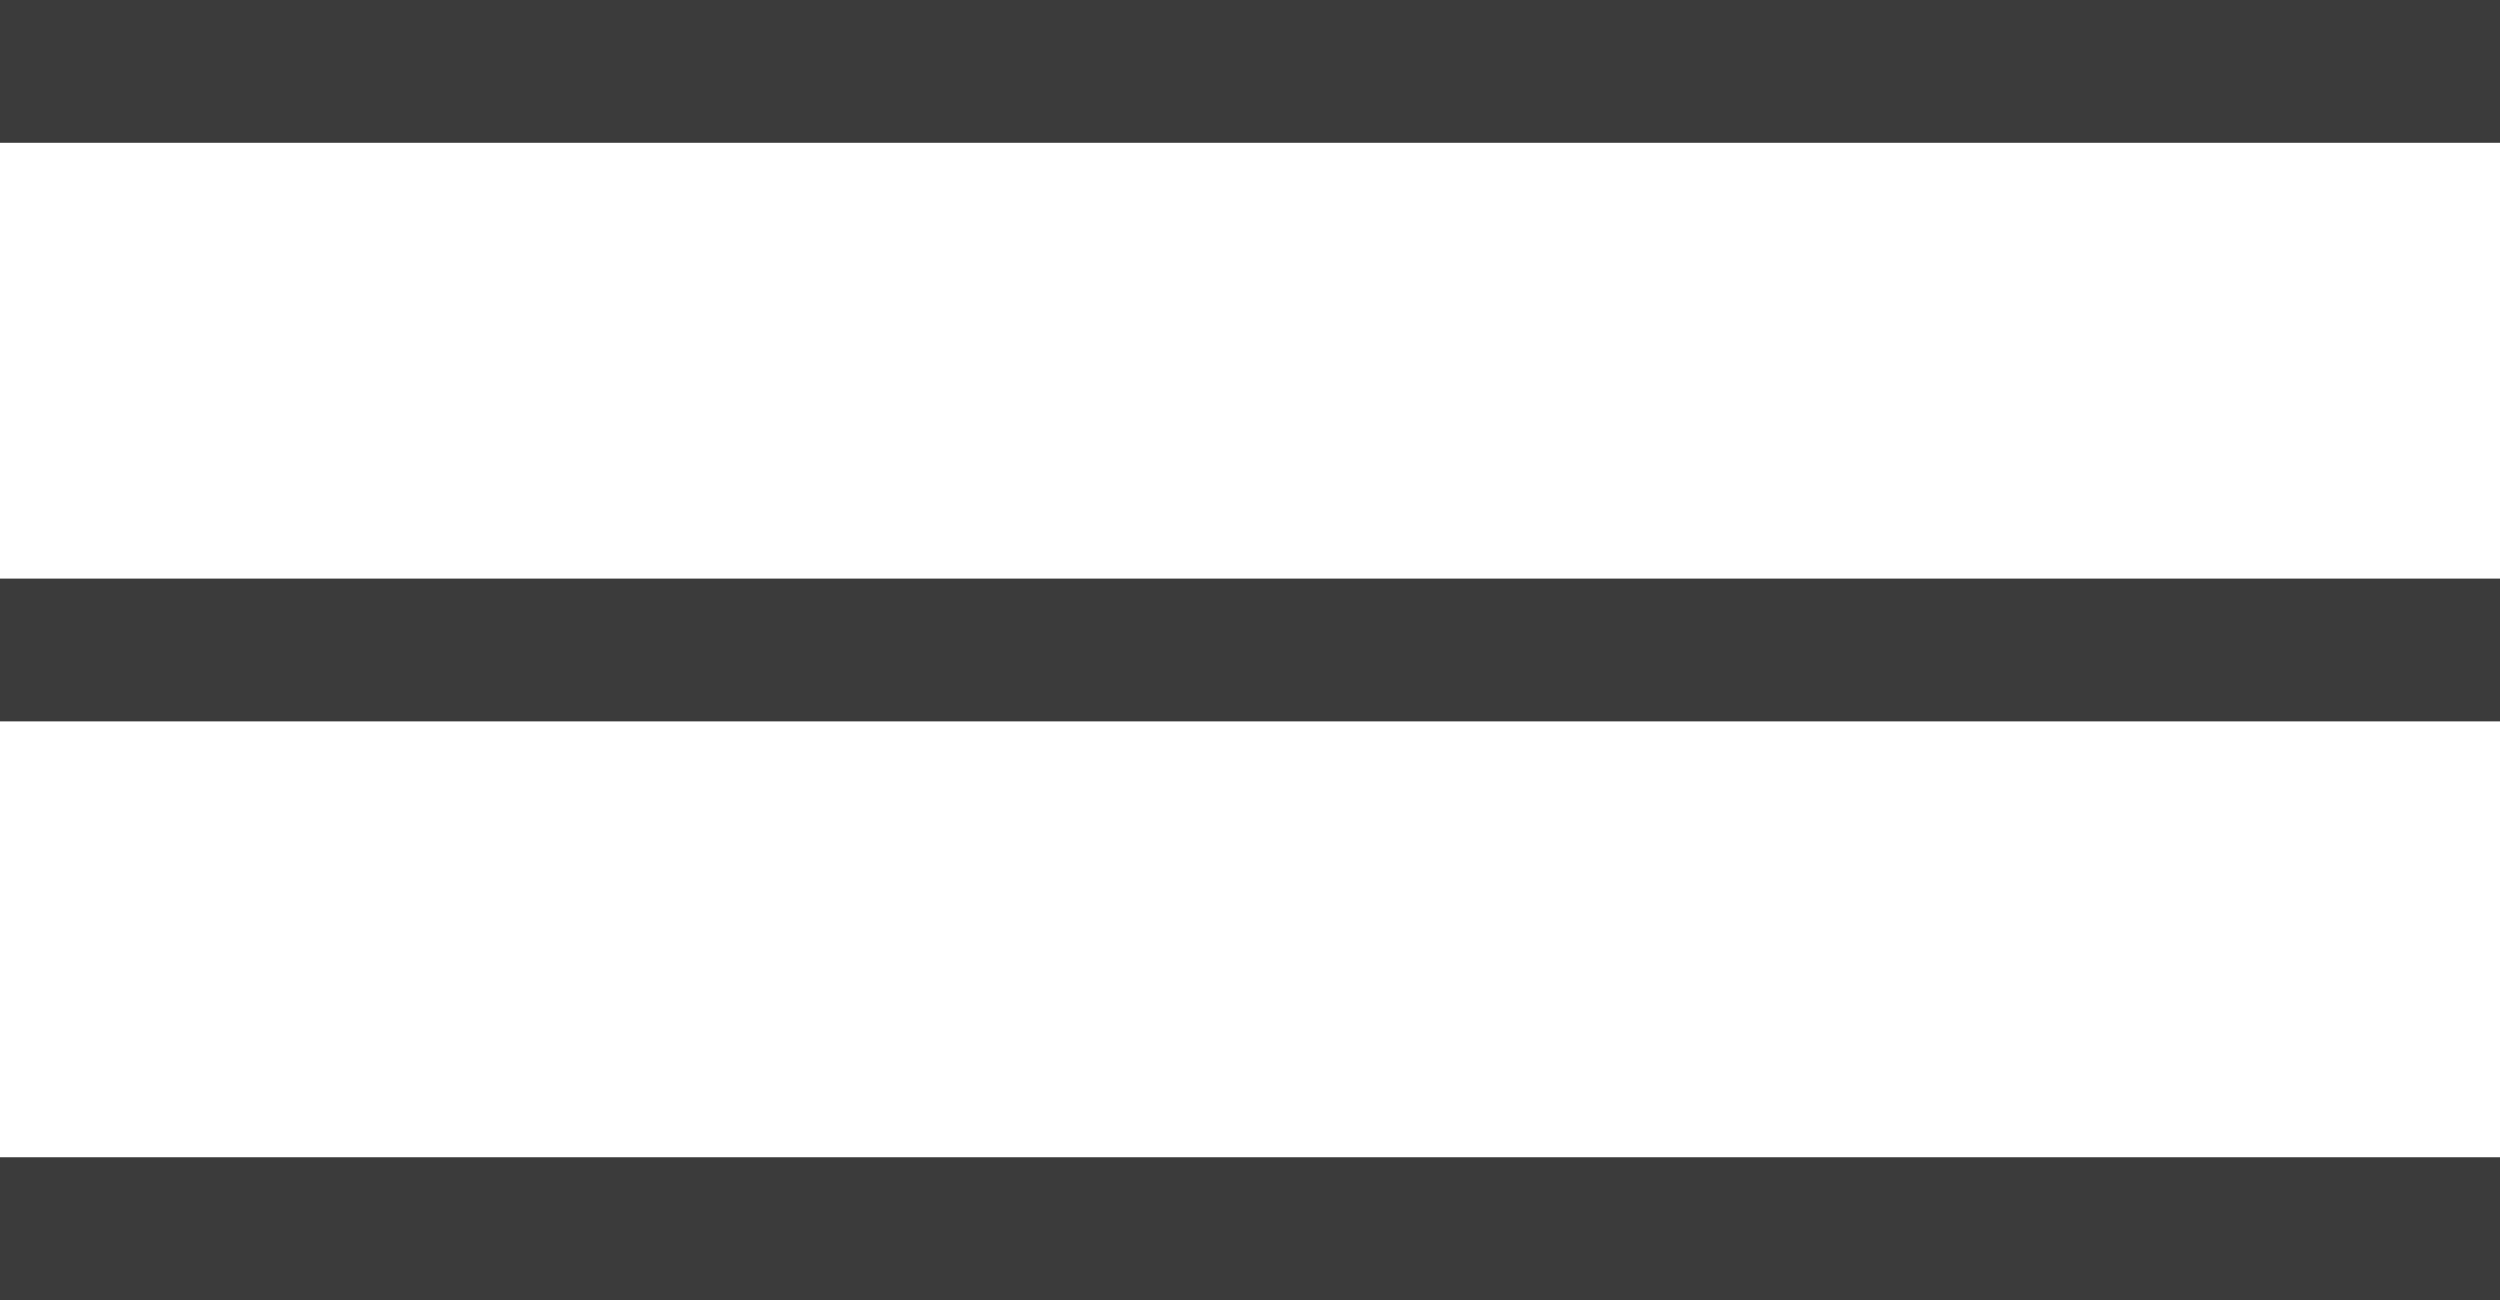
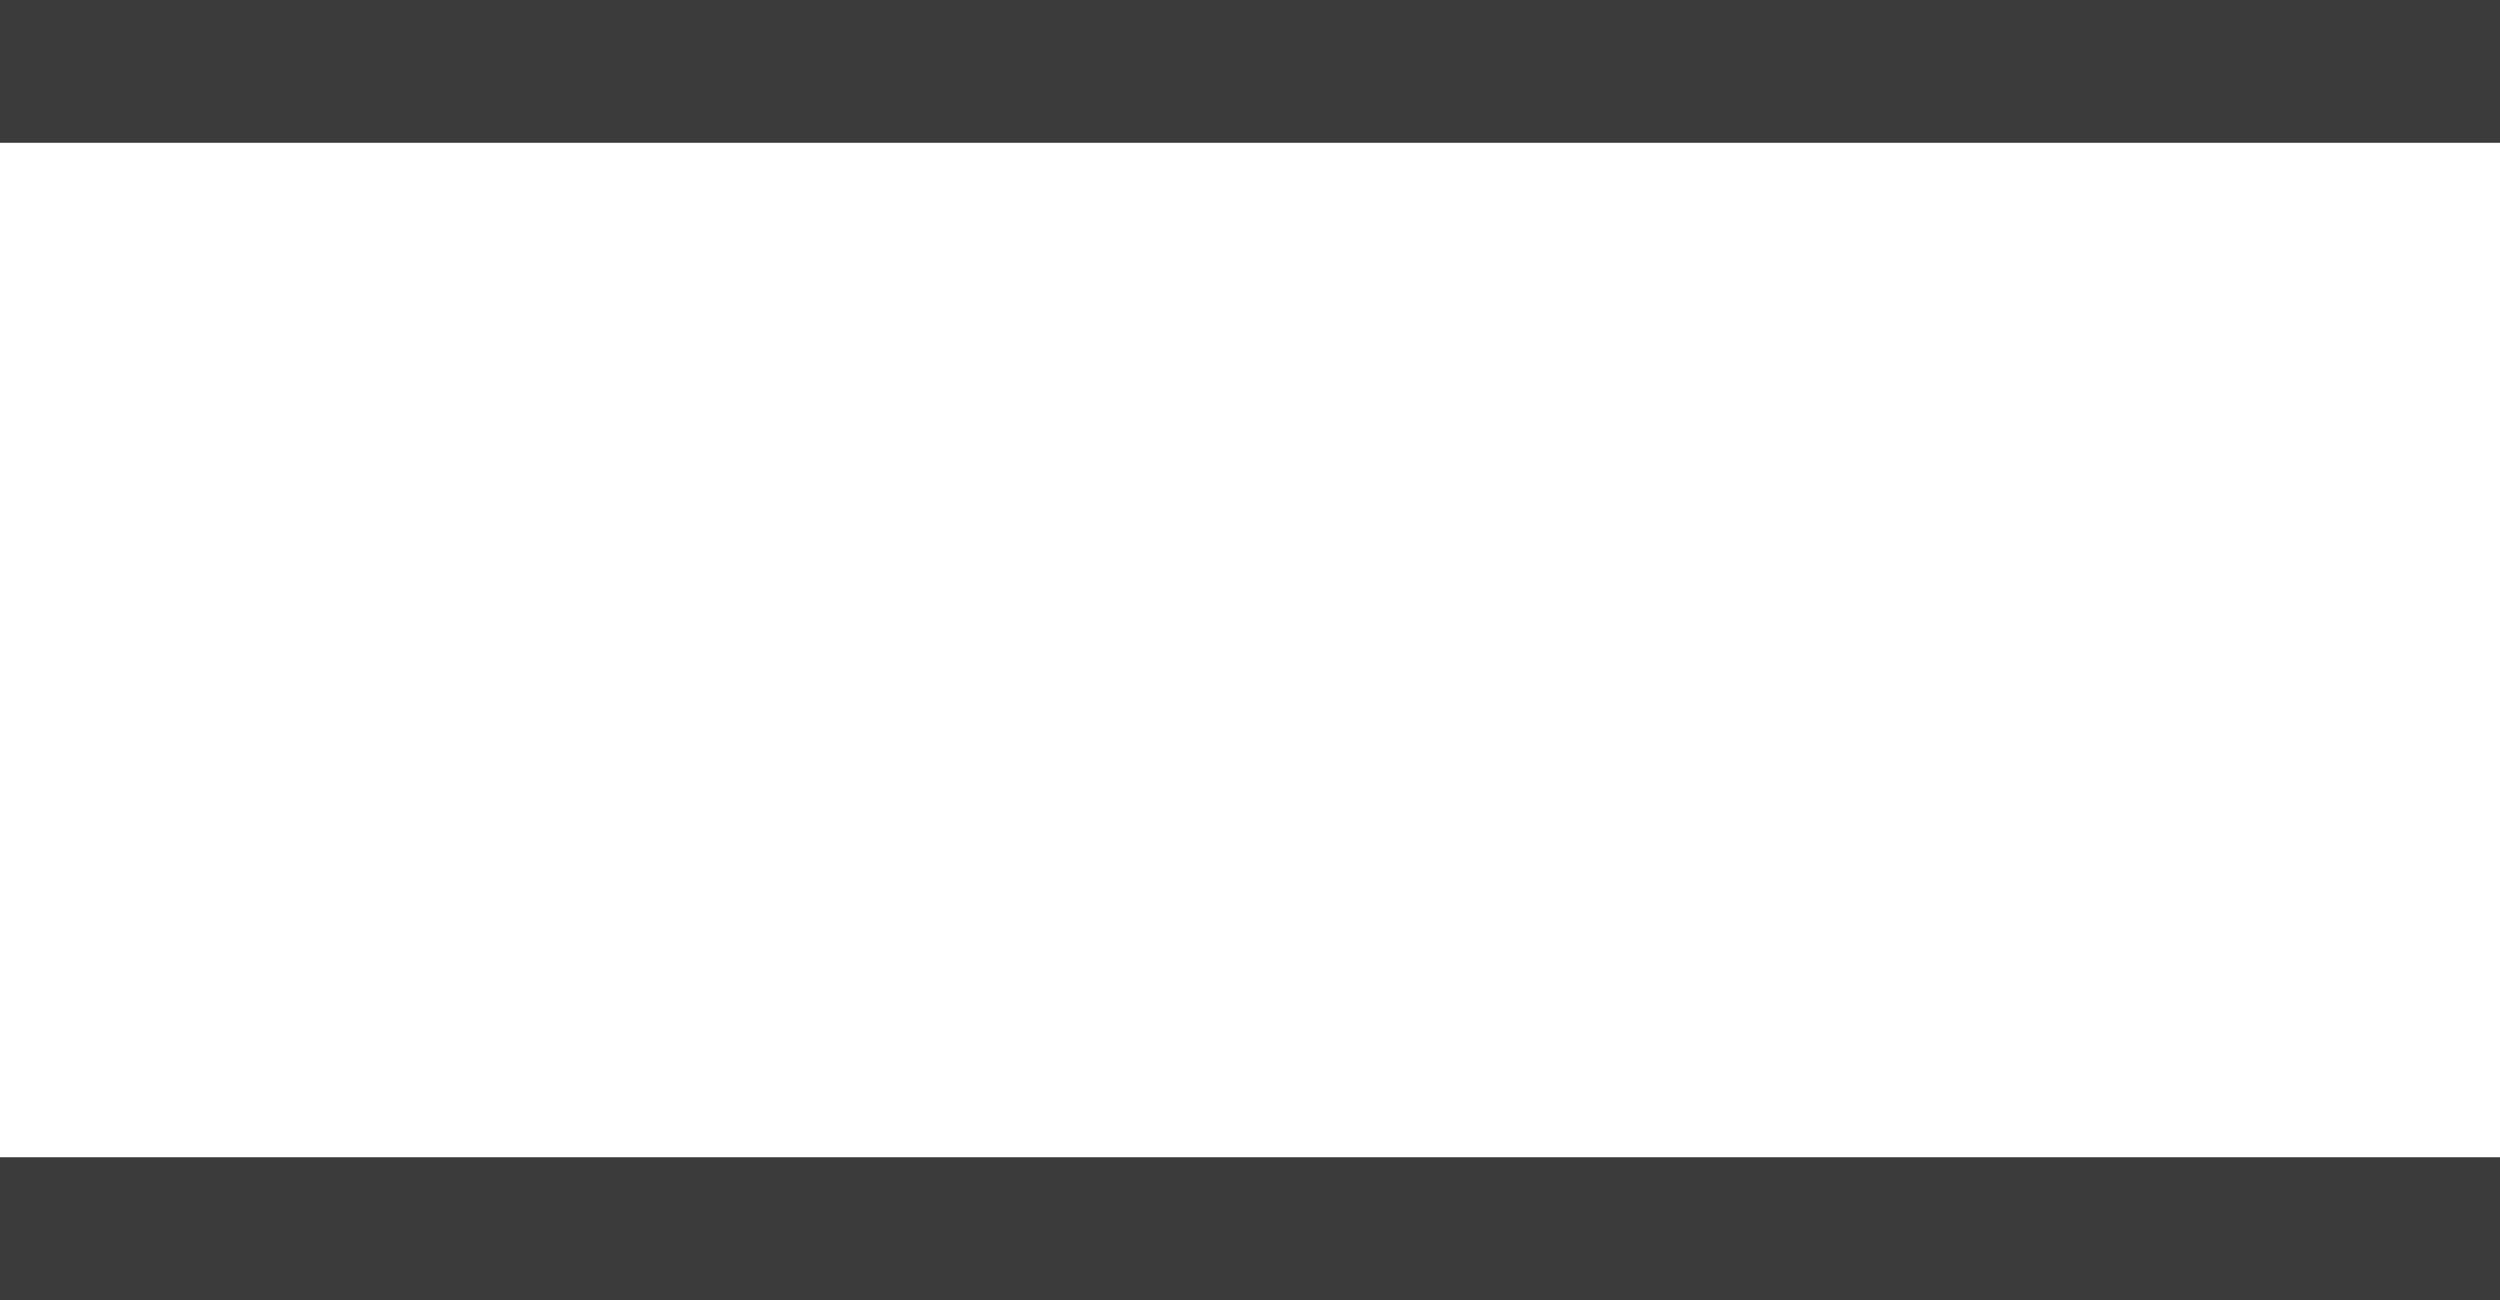
<svg xmlns="http://www.w3.org/2000/svg" width="35.016" height="18.209" viewBox="0 0 35.016 18.209">
  <g id="Group_59" data-name="Group 59" transform="translate(-9931.324 260.973)">
    <path id="Path_16" data-name="Path 16" d="M9931.324-259.973h35.016" fill="none" stroke="#3b3b3b" stroke-width="2" />
-     <path id="Path_17" data-name="Path 17" d="M9931.324-259.973h35.016" transform="translate(0 8.104)" fill="none" stroke="#3b3b3b" stroke-width="2" />
    <path id="Path_18" data-name="Path 18" d="M9931.324-259.973h35.016" transform="translate(0 16.209)" fill="none" stroke="#3b3b3b" stroke-width="2" />
  </g>
</svg>